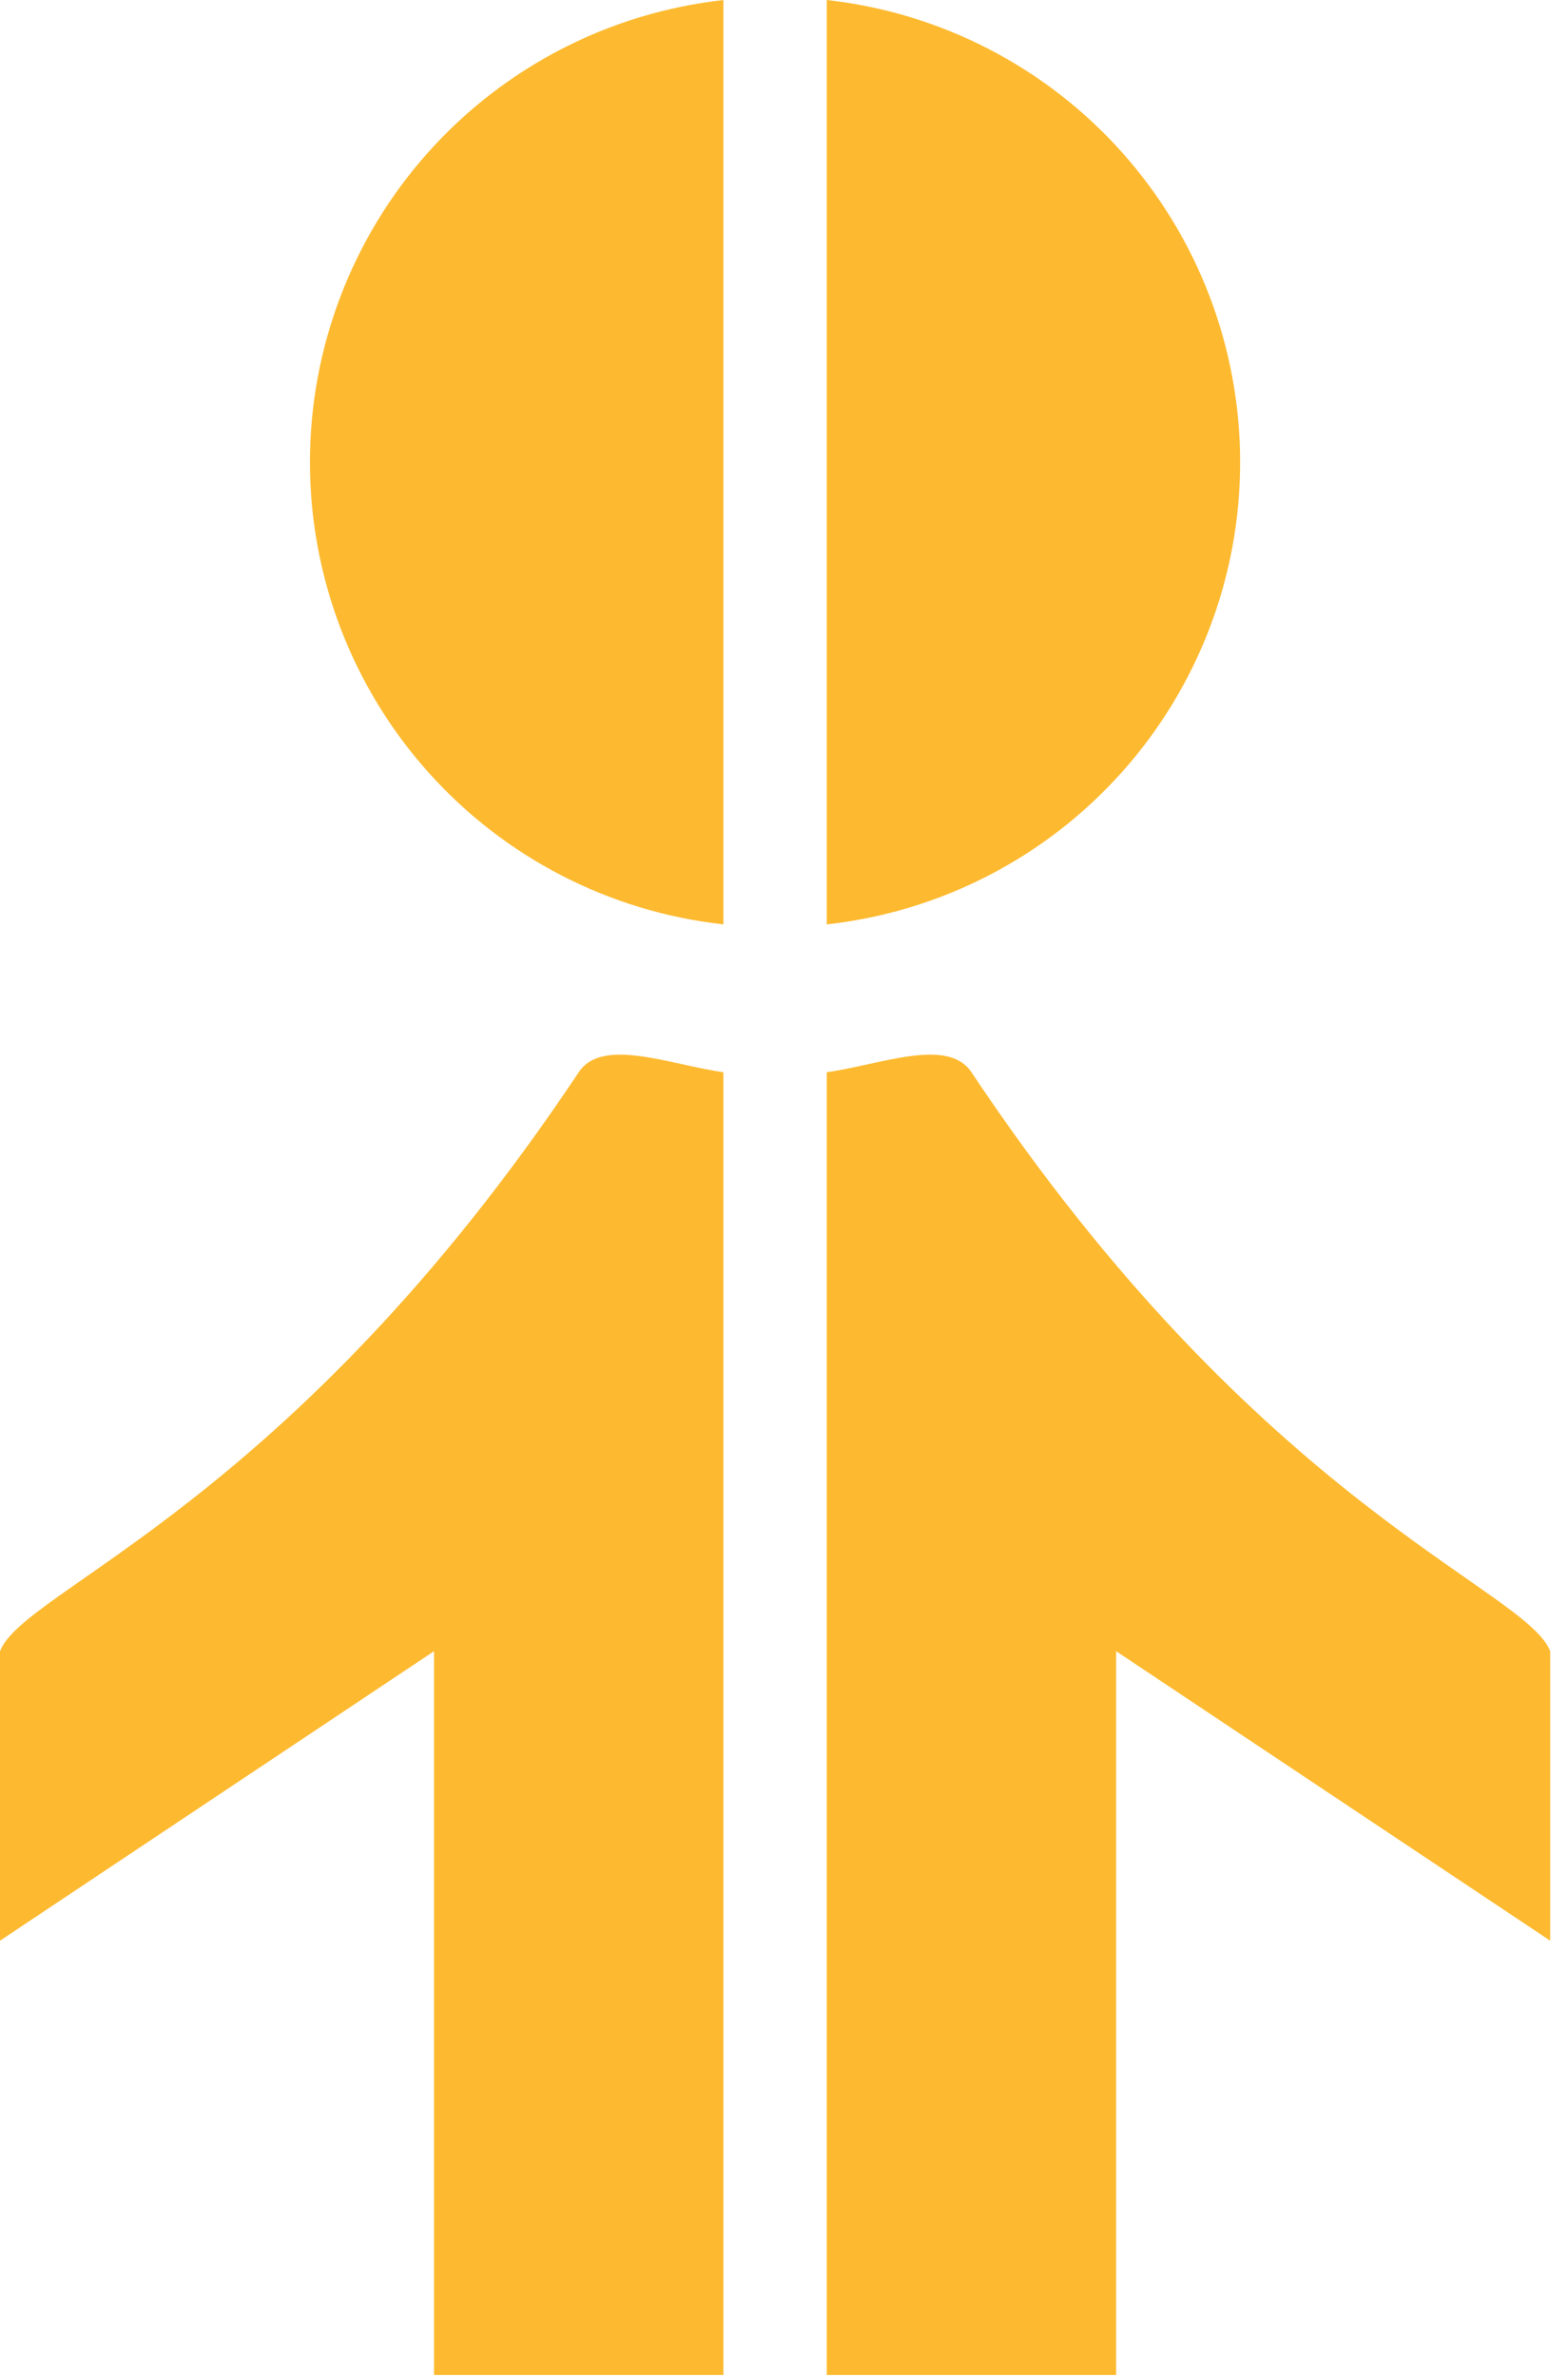
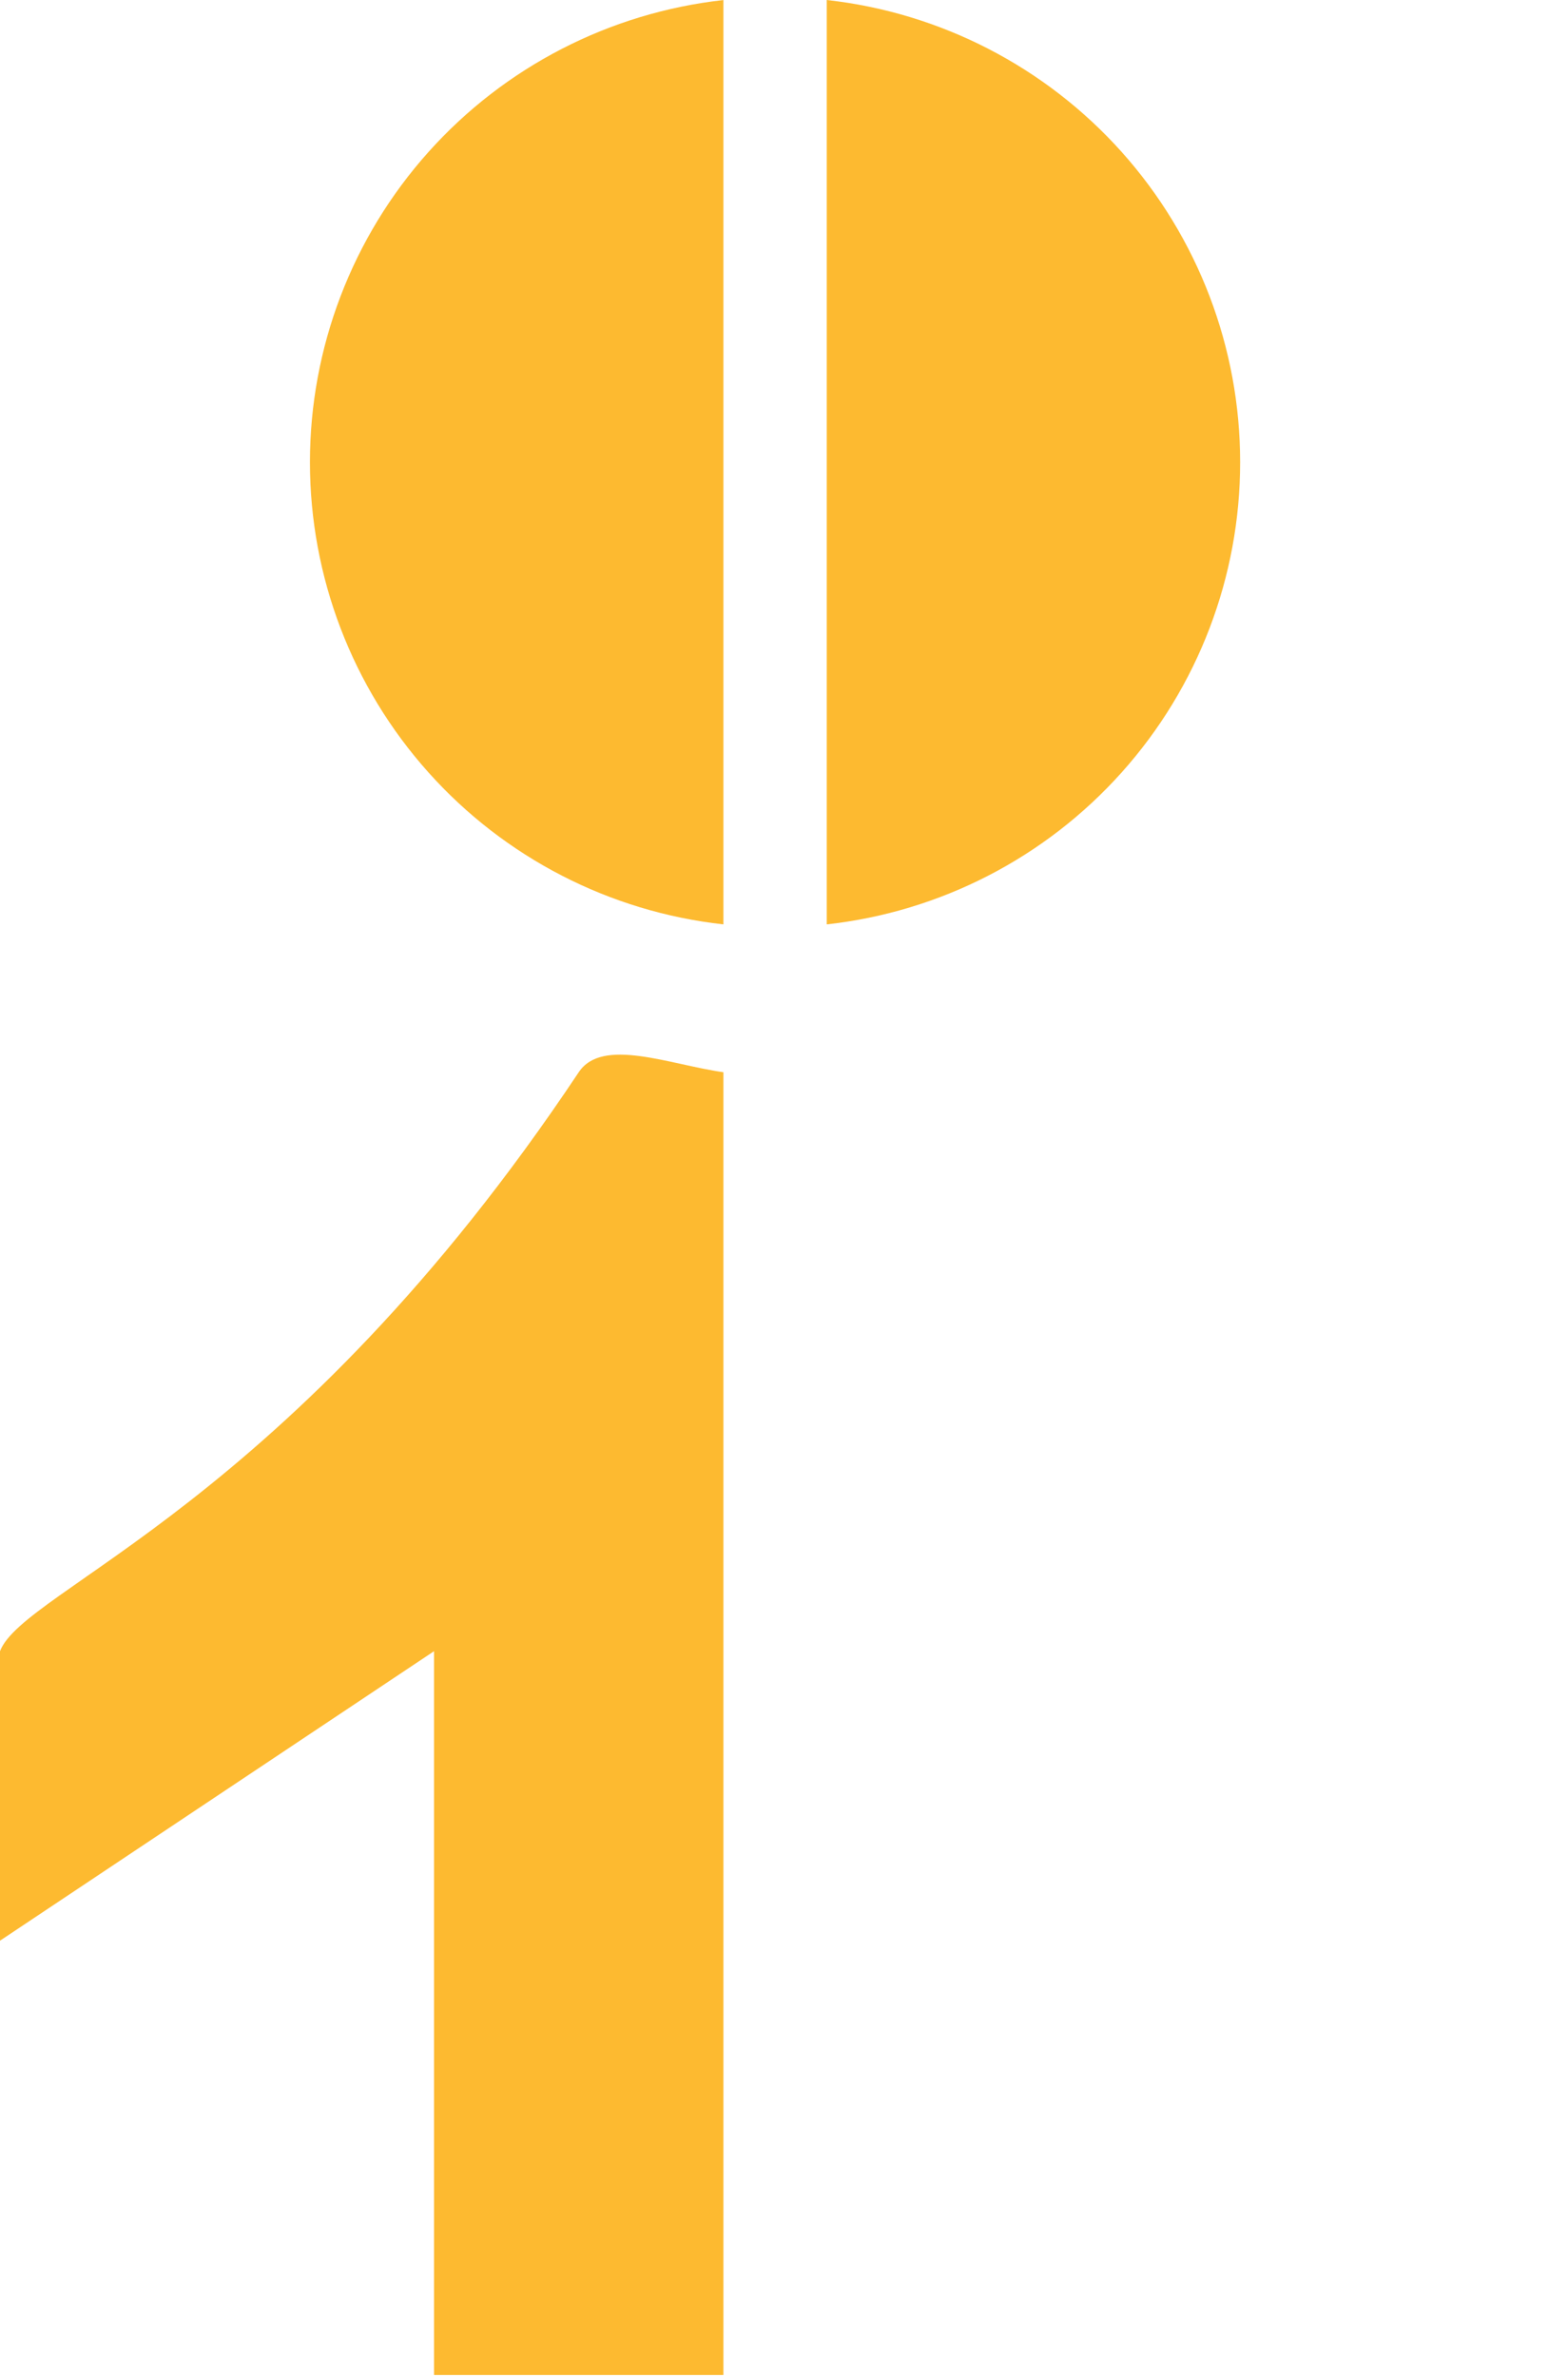
<svg xmlns="http://www.w3.org/2000/svg" width="33" height="50" viewBox="0 0 33 50" fill="none">
  <path d="M15.225 0V19.445C12.832 19.18 10.621 18.041 9.016 16.247C7.41 14.453 6.523 12.131 6.523 9.723C6.523 7.316 7.41 4.993 9.016 3.199C10.621 1.406 12.832 0.267 15.225 0.001V0Z" fill="#FDBA30" />
  <path d="M26.1 9.722C26.101 12.129 25.214 14.453 23.608 16.247C22.003 18.041 19.793 19.18 17.4 19.445V0C19.793 0.266 22.003 1.405 23.608 3.198C25.213 4.992 26.1 7.315 26.1 9.722Z" fill="#FDBA30" />
  <path d="M15.225 22.555V49.959H9.135V34.734L0 40.824V34.734C0.504 33.412 6.09 31.69 12.18 22.555C12.676 21.81 14.086 22.394 15.225 22.555Z" fill="#FDBA30" />
-   <path d="M17.4 22.555V49.959H23.49V34.734L32.625 40.824V34.734C32.12 33.412 26.535 31.69 20.445 22.555C19.948 21.81 18.542 22.394 17.4 22.555Z" fill="#FDBA30" />
</svg>